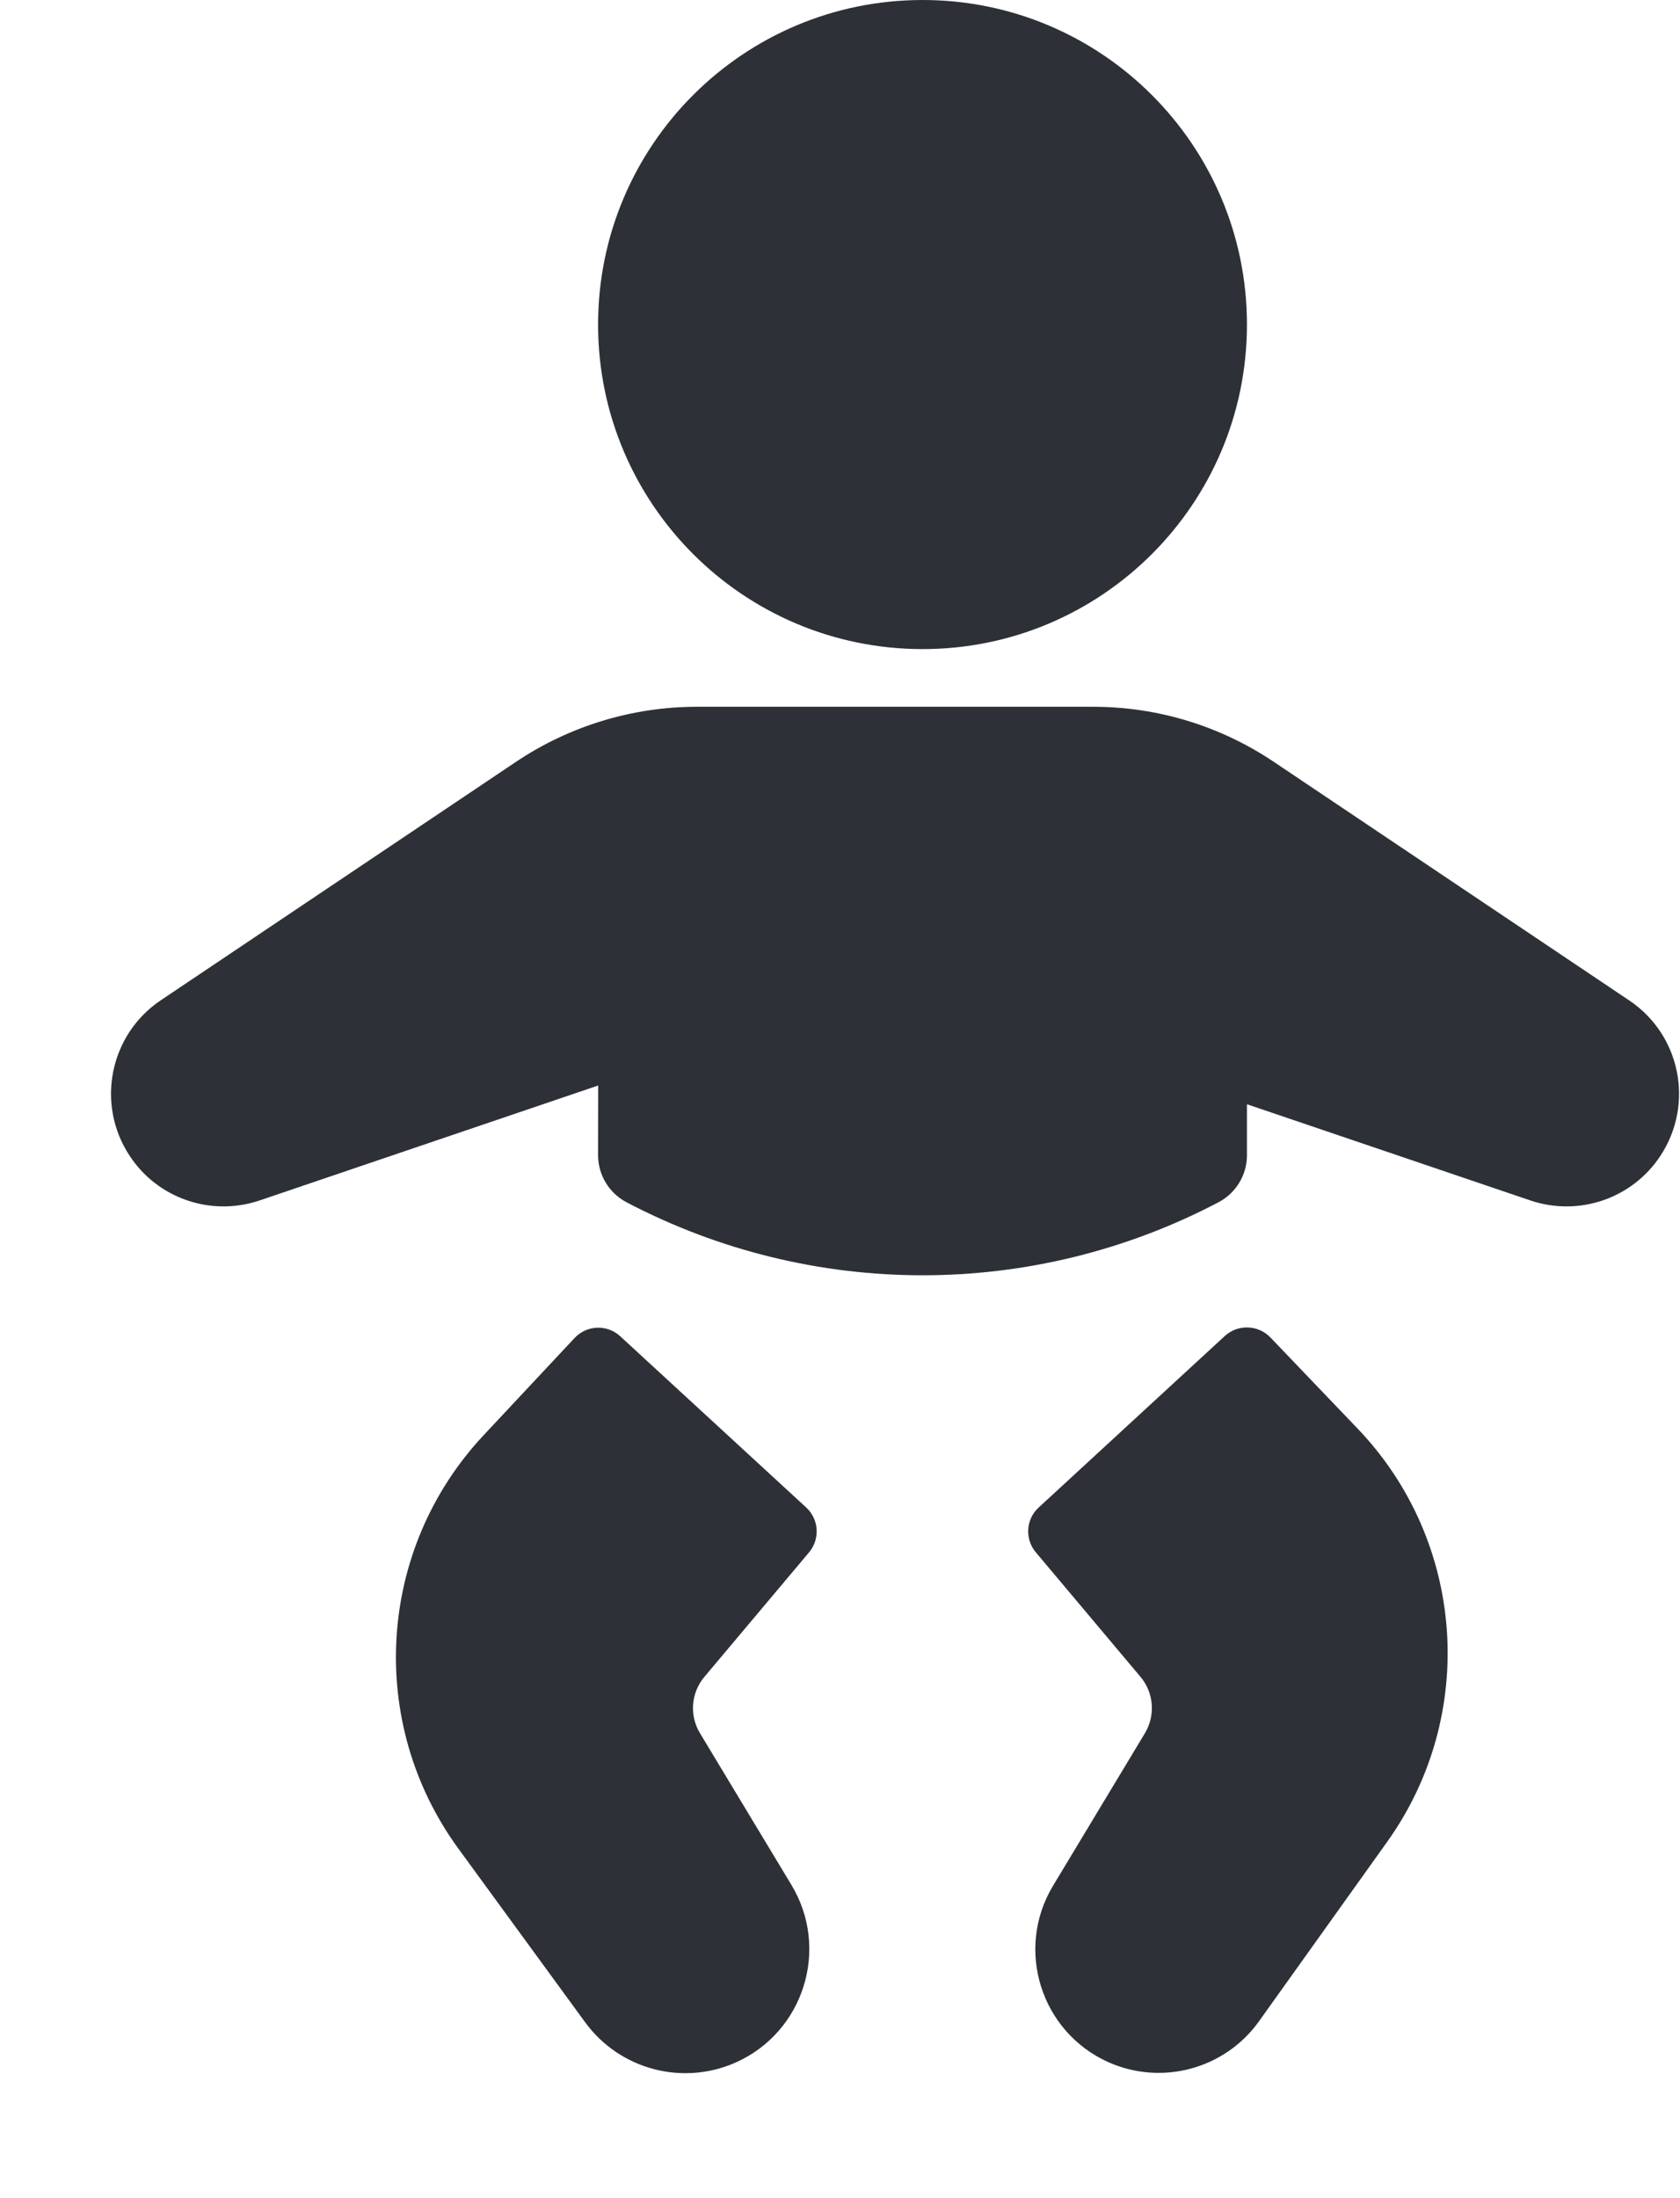
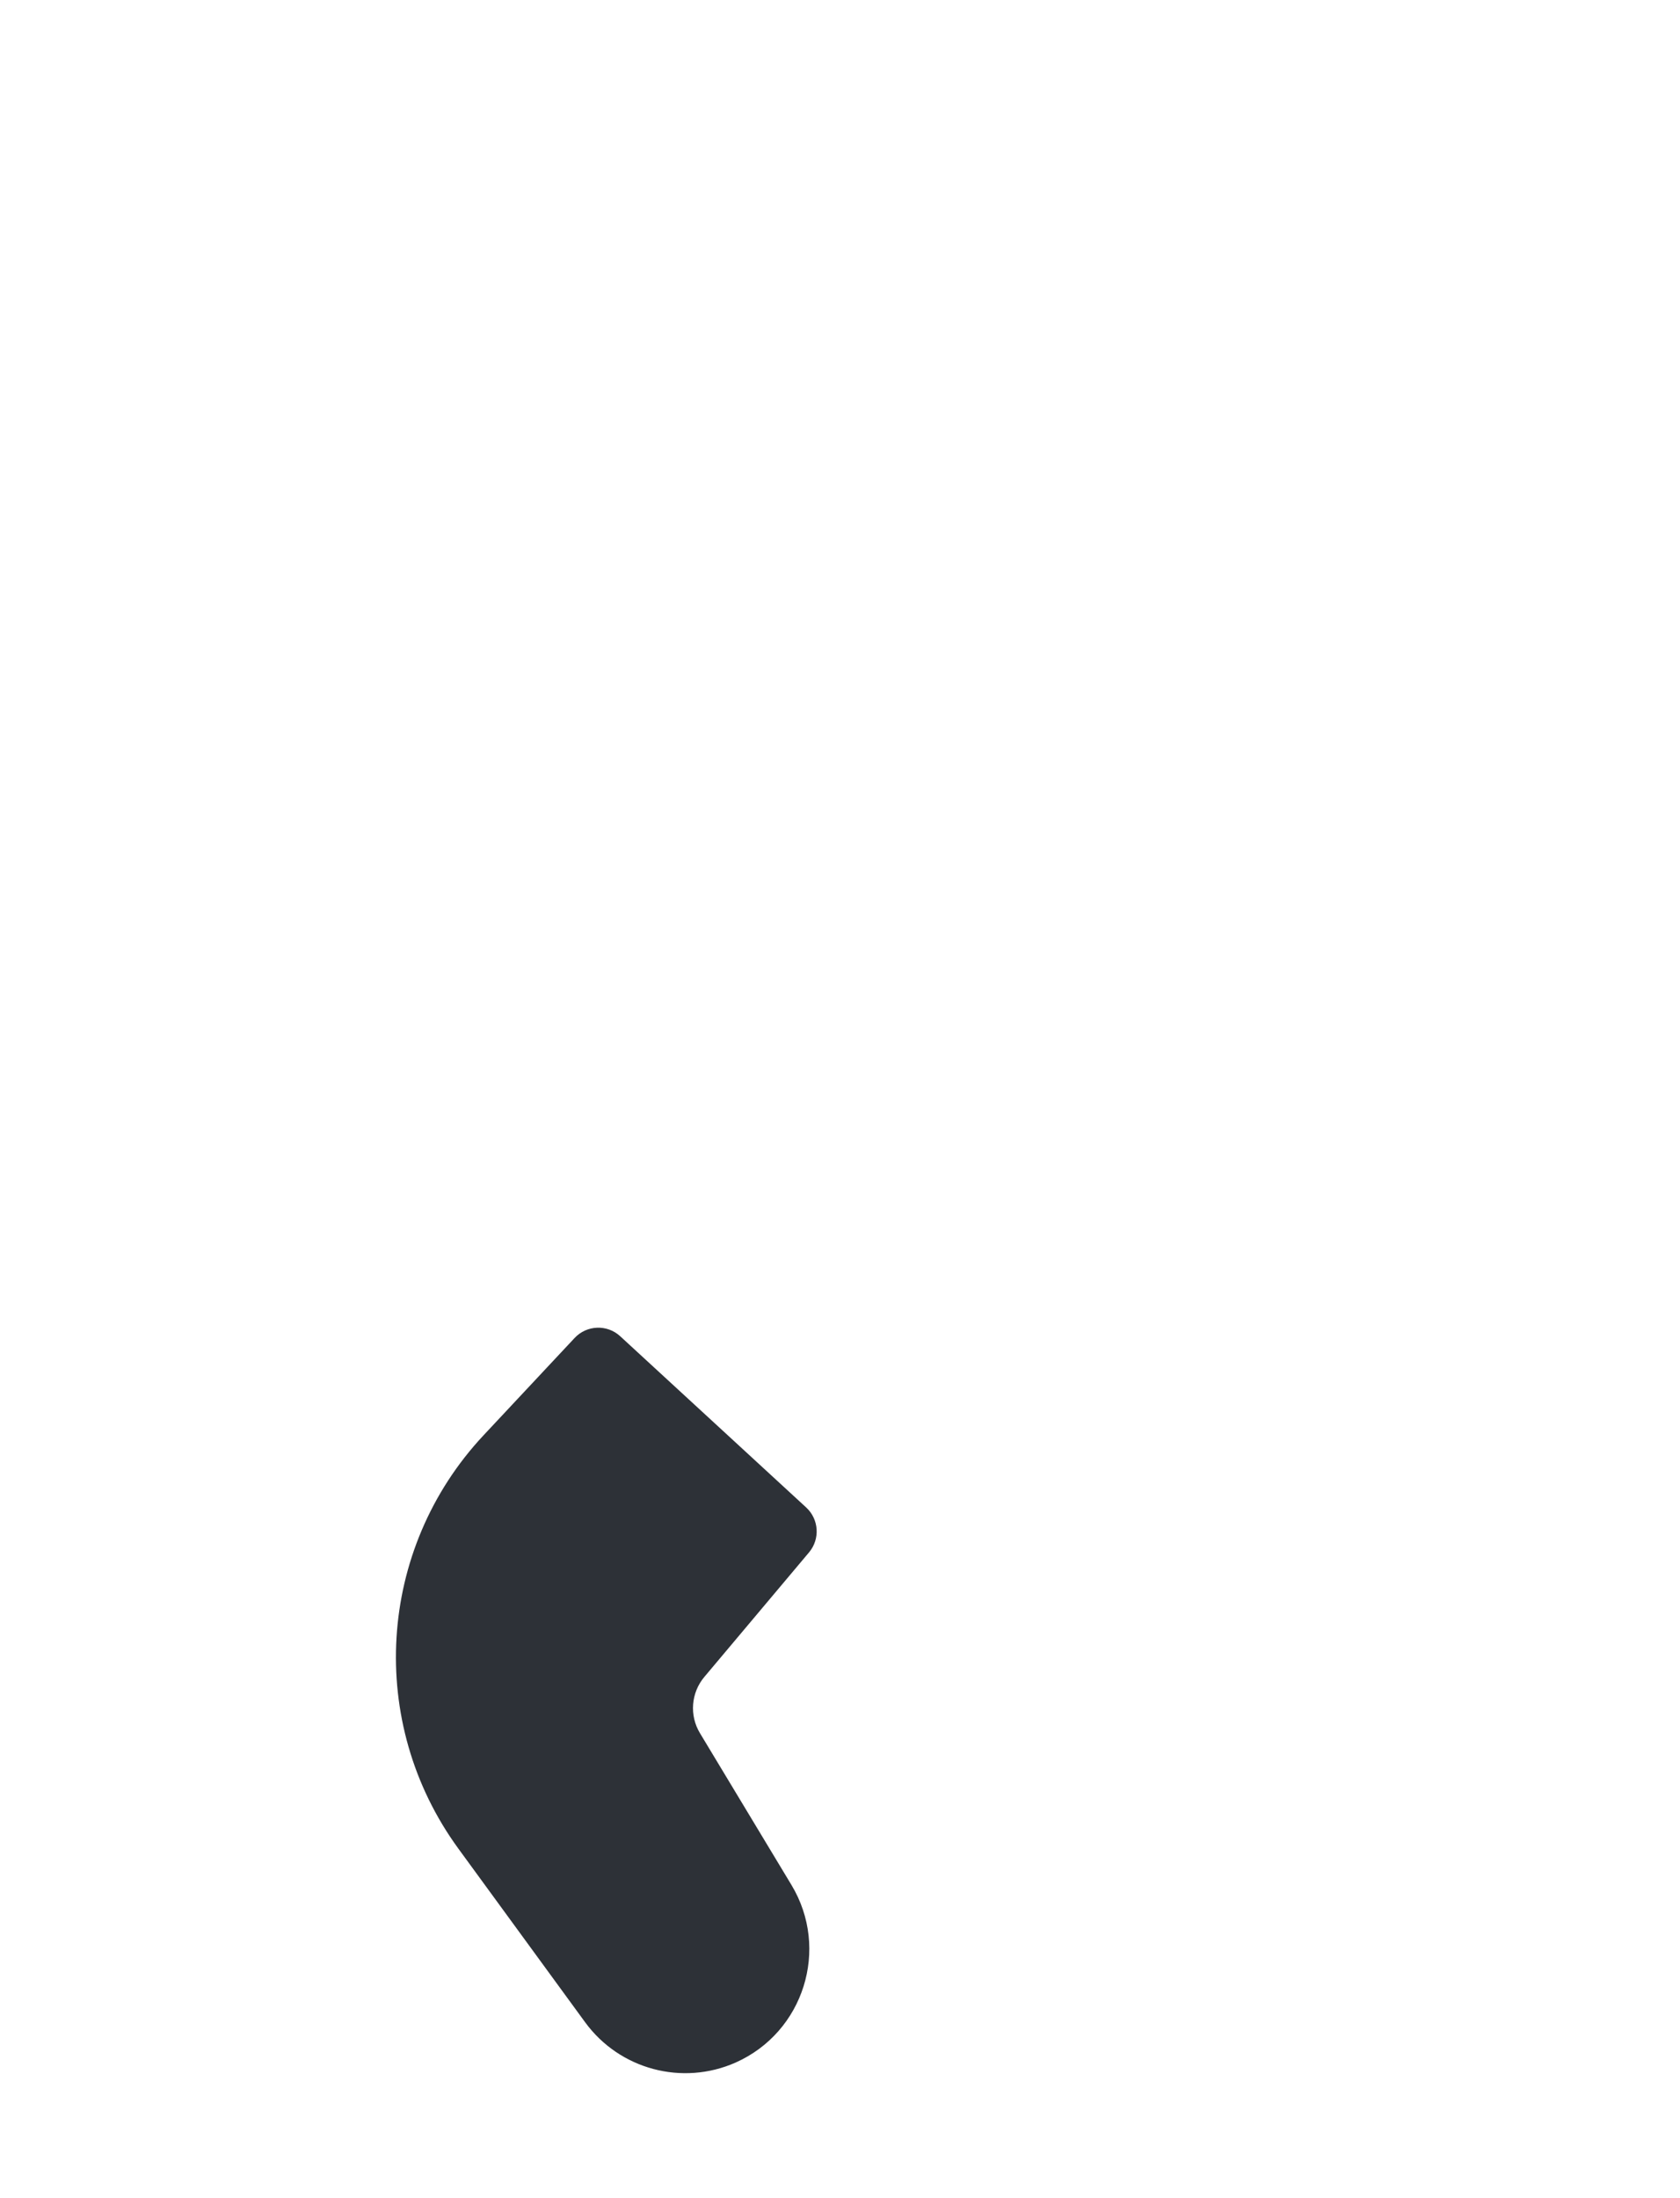
<svg xmlns="http://www.w3.org/2000/svg" width="13" height="17" viewBox="0 0 13 17" fill="none">
-   <path d="M9.649 2.51C9.649 3.896 8.525 5.02 7.139 5.02C5.752 5.02 4.628 3.896 4.628 2.51C4.628 1.124 5.752 0 7.139 0C8.525 0 9.649 1.124 9.649 2.51Z" fill="#2D3137" />
-   <path d="M3.994 5.891C4.408 5.614 4.895 5.466 5.393 5.466H7.139C7.151 5.466 7.163 5.466 7.175 5.466H8.459C8.957 5.466 9.443 5.614 9.857 5.892L12.607 7.737C13.004 8.003 13.112 8.538 12.849 8.938C12.632 9.269 12.218 9.411 11.842 9.284L9.649 8.54L9.649 8.935C9.649 9.087 9.564 9.227 9.429 9.298C7.995 10.051 6.283 10.051 4.848 9.298C4.713 9.227 4.628 9.087 4.628 8.934L4.629 8.395L2.009 9.284C1.633 9.411 1.219 9.269 1.002 8.937C0.74 8.538 0.848 8.002 1.244 7.736L3.994 5.891Z" fill="#2D3137" />
-   <path d="M8.015 12.005L8.825 12.968C8.929 13.091 8.942 13.267 8.859 13.405L8.149 14.583C7.852 15.075 8.054 15.715 8.578 15.949C8.993 16.133 9.48 16 9.743 15.631L10.735 14.243C11.436 13.261 11.339 11.918 10.504 11.047L9.83 10.343C9.735 10.245 9.579 10.24 9.478 10.332L8.037 11.659C7.938 11.75 7.929 11.902 8.015 12.005Z" fill="#2D3137" />
  <path d="M5.451 12.968L6.261 12.005C6.347 11.902 6.337 11.75 6.239 11.659L4.799 10.334C4.698 10.241 4.54 10.247 4.446 10.348L3.741 11.101C2.917 11.982 2.836 13.323 3.547 14.297L4.528 15.64C4.795 16.005 5.28 16.134 5.693 15.951C6.22 15.716 6.422 15.073 6.125 14.579L5.417 13.405C5.333 13.267 5.347 13.091 5.451 12.968Z" fill="#2D3137" />
</svg>